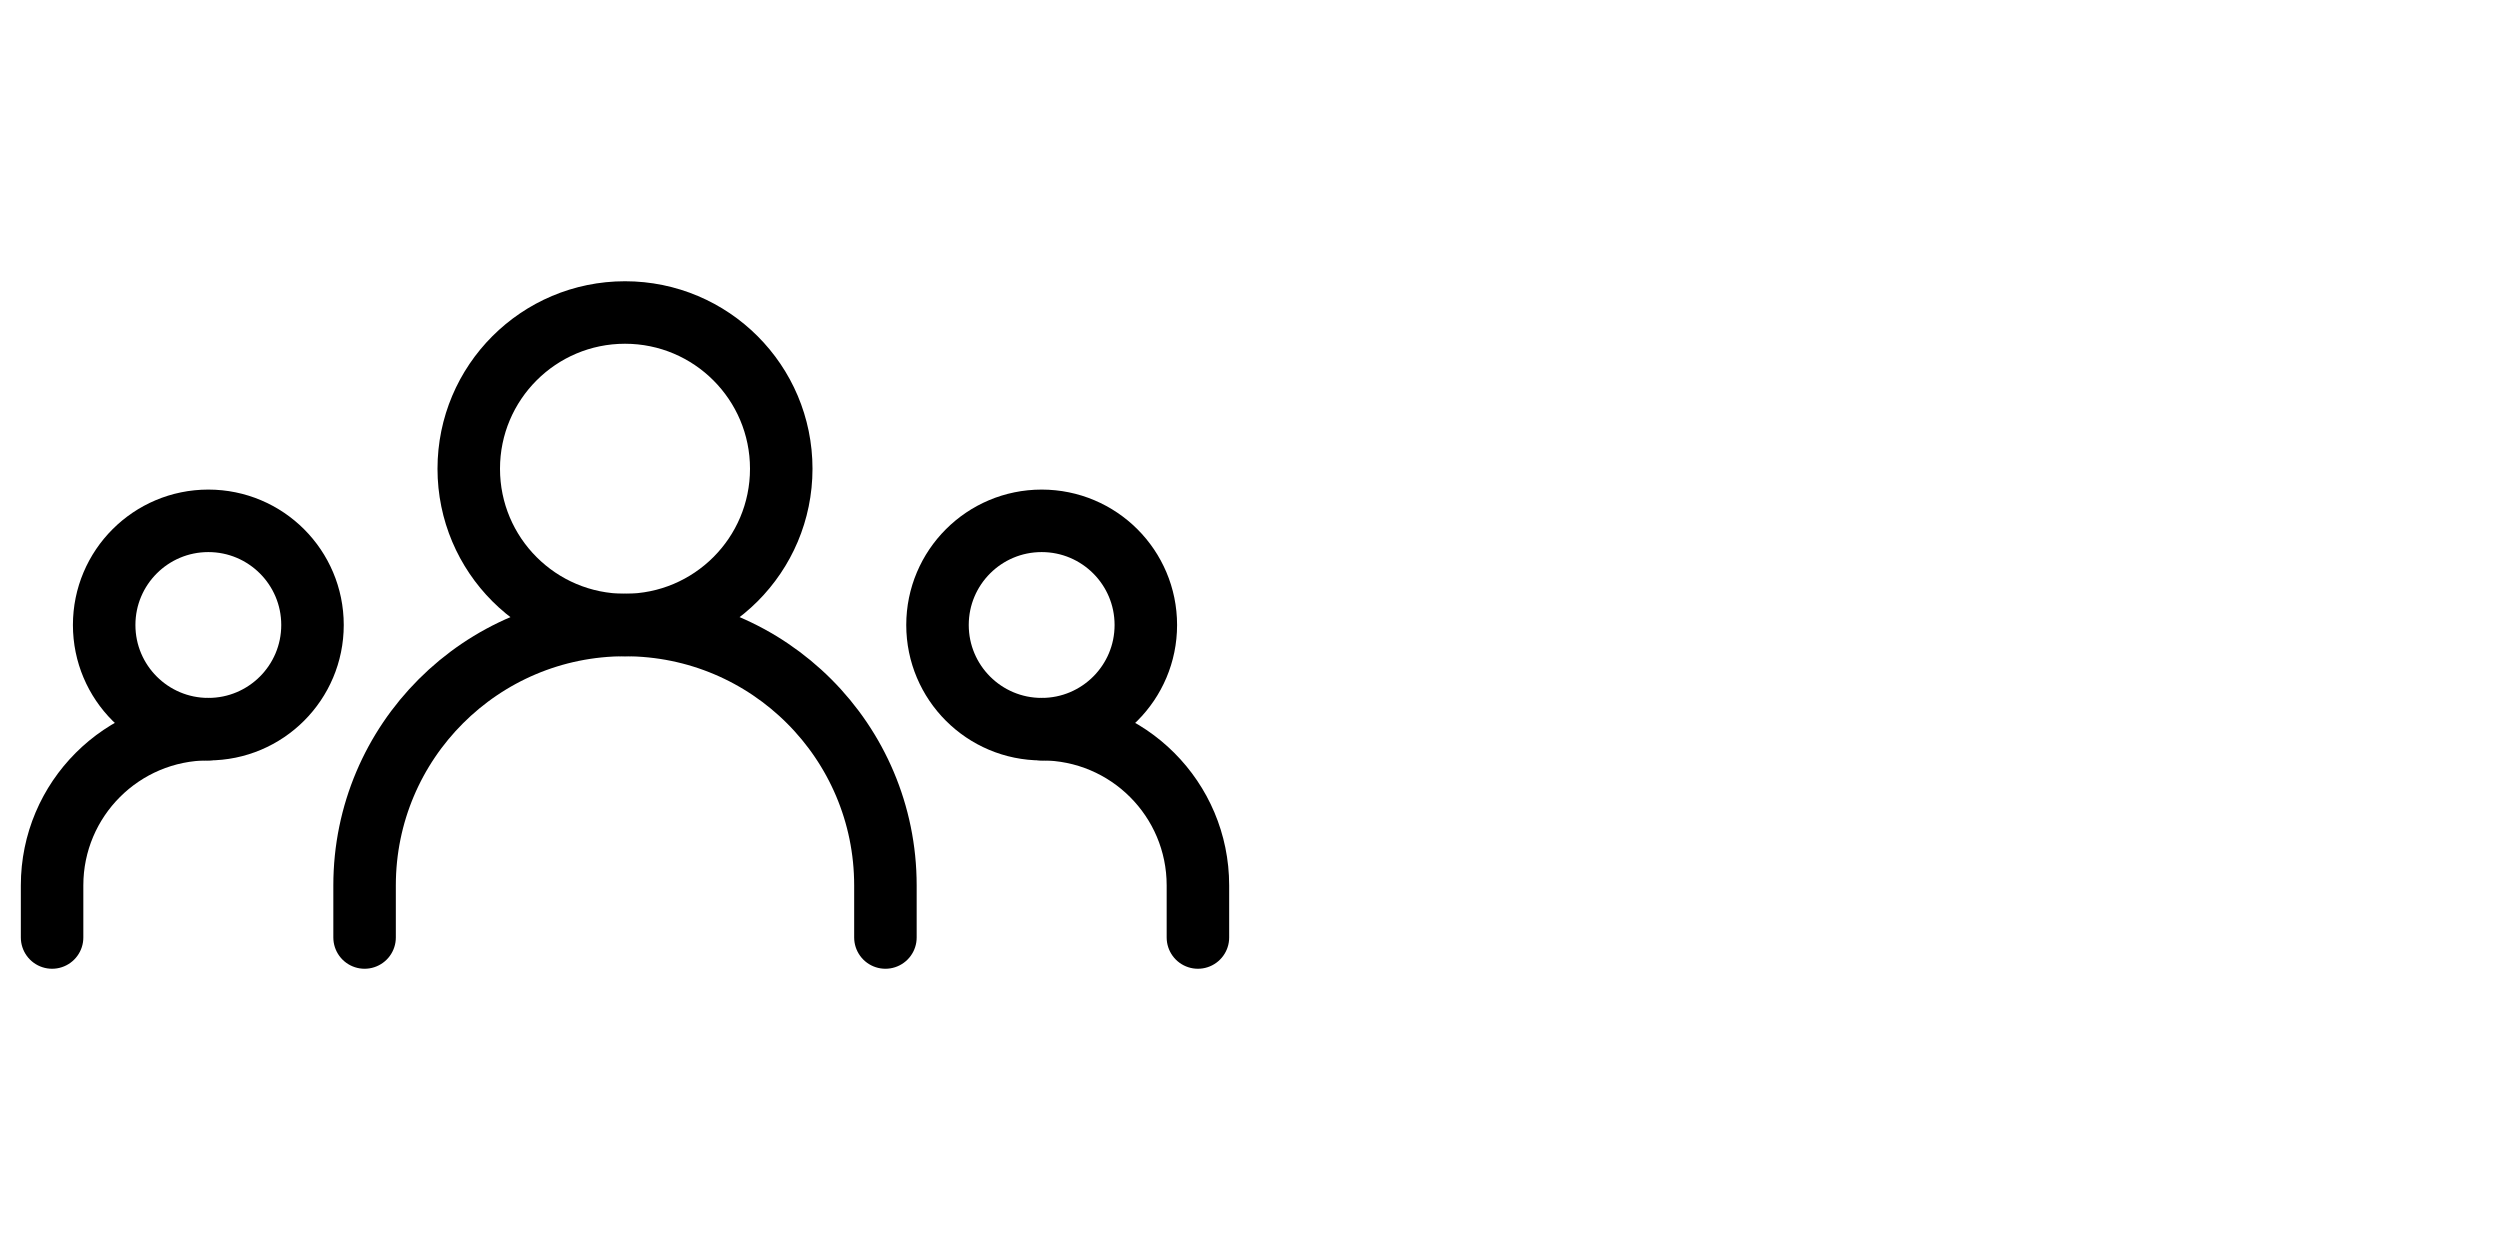
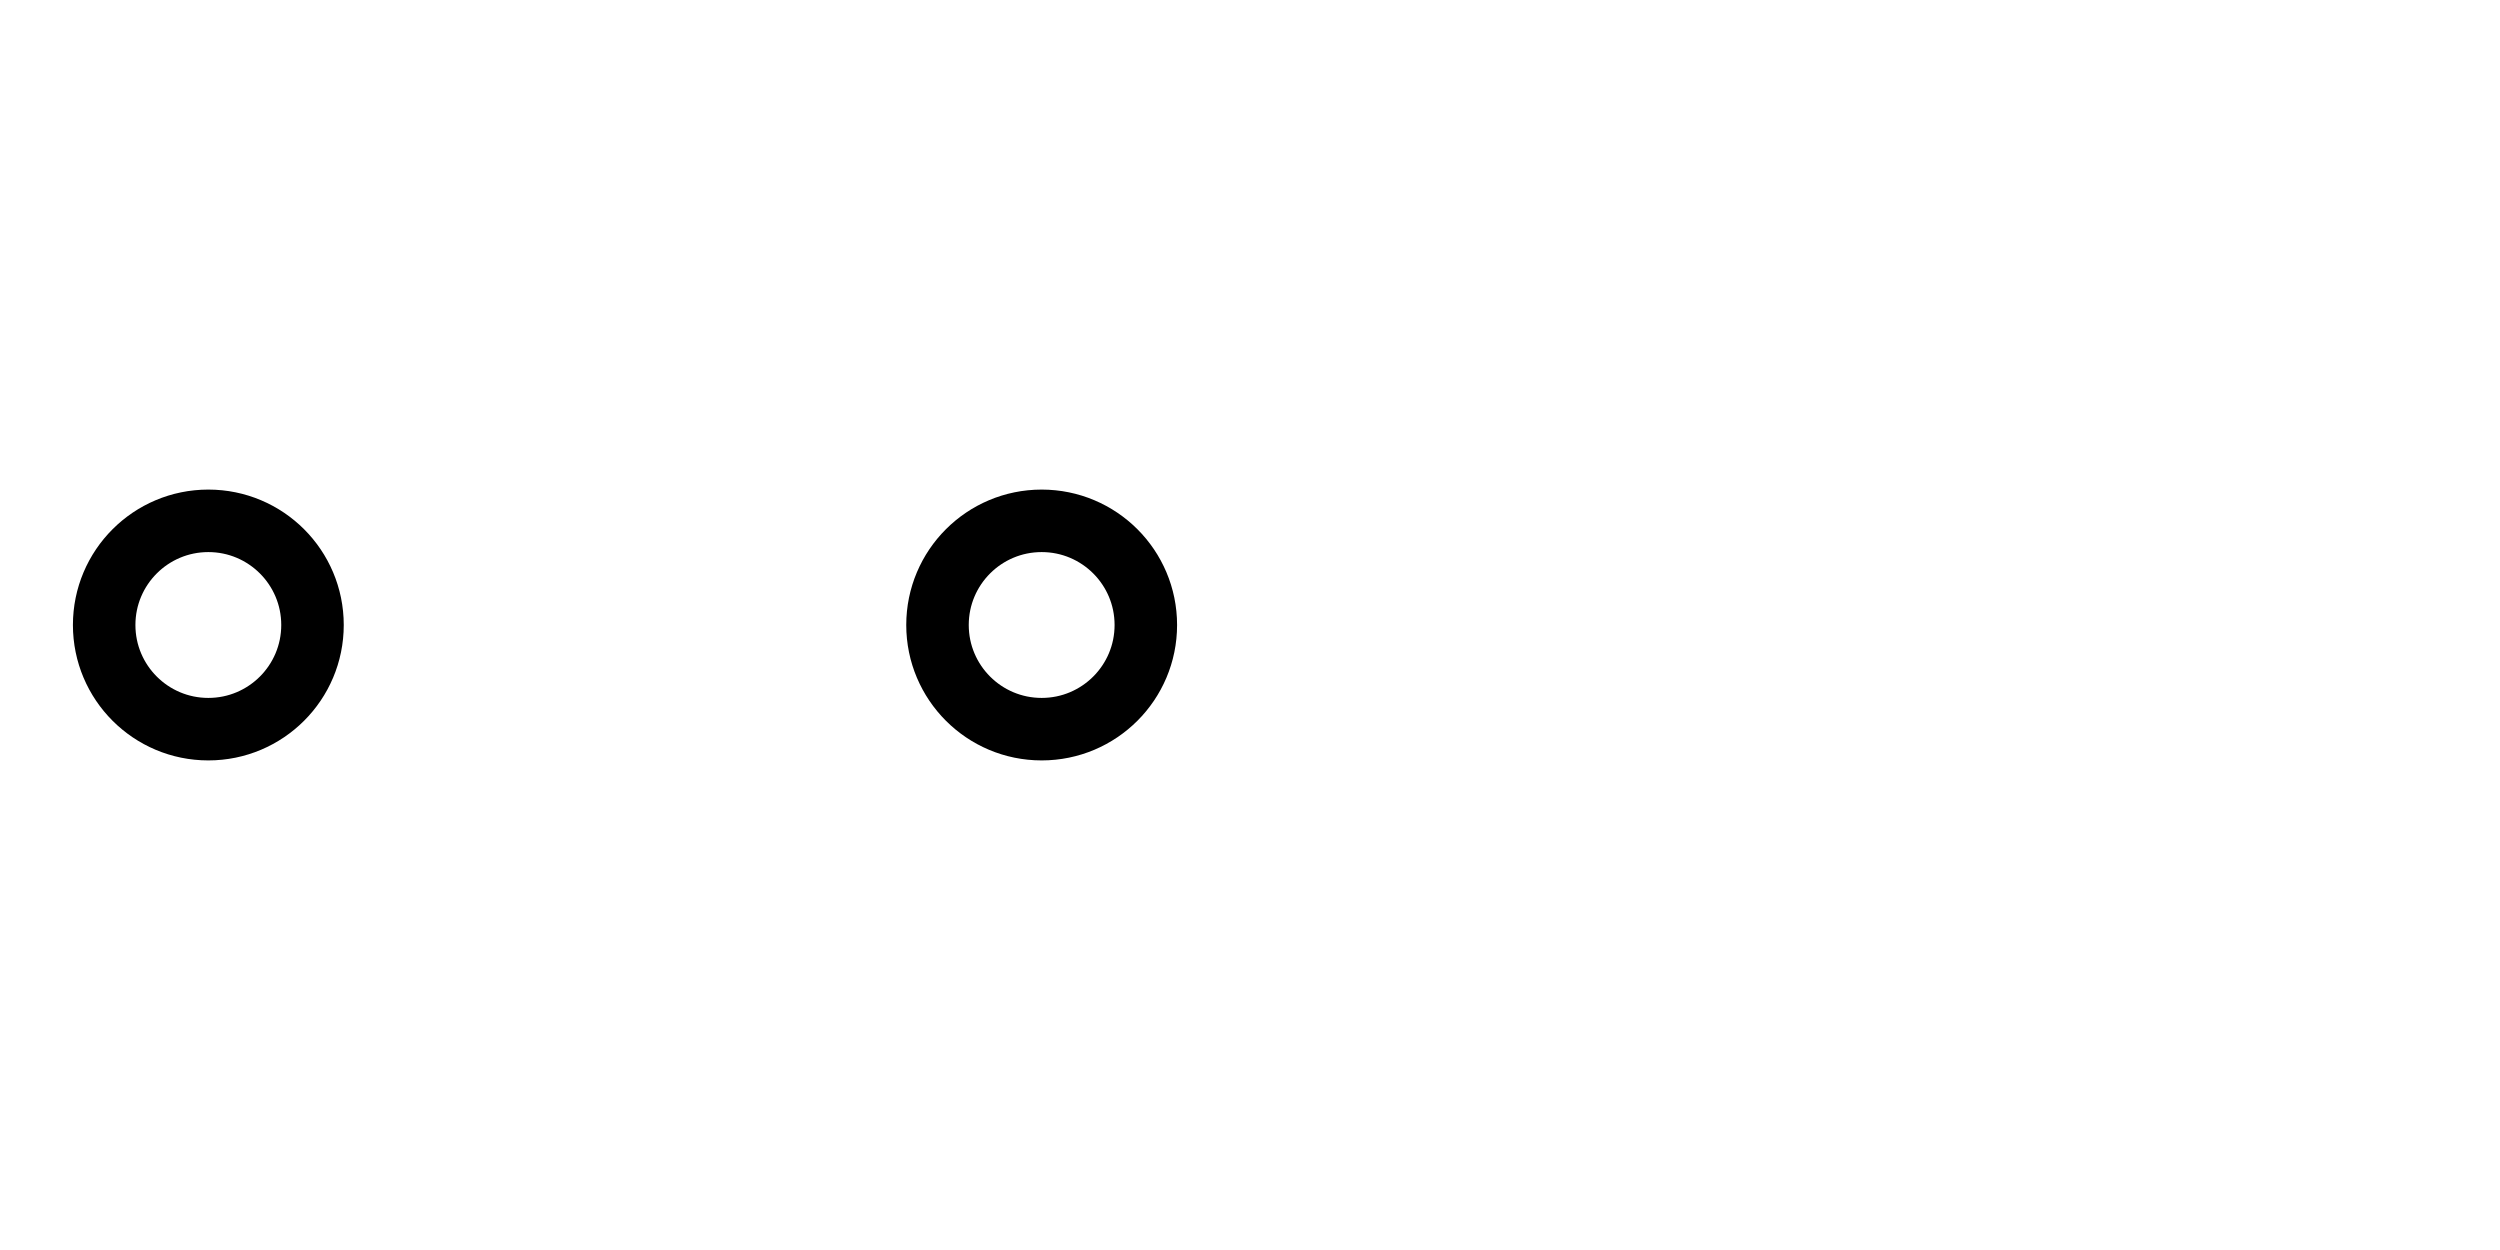
<svg xmlns="http://www.w3.org/2000/svg" width="60" height="30" viewBox="0 0 60 30" fill="none">
-   <path d="M8.75 22.5V21.25C8.75 17.798 11.548 15 15 15C18.452 15 21.25 17.798 21.25 21.25V22.5" stroke="black" stroke-width="1.5" stroke-linecap="round" stroke-linejoin="round" />
-   <path d="M1.25 22.5V21.25C1.25 19.179 2.929 17.5 5 17.5" stroke="black" stroke-width="1.5" stroke-linecap="round" stroke-linejoin="round" />
-   <path d="M28.75 22.5V21.25C28.75 19.179 27.071 17.5 25 17.5" stroke="black" stroke-width="1.5" stroke-linecap="round" stroke-linejoin="round" />
-   <path d="M15 15C17.071 15 18.75 13.321 18.75 11.25C18.75 9.179 17.071 7.5 15 7.5C12.929 7.5 11.25 9.179 11.25 11.25C11.25 13.321 12.929 15 15 15Z" stroke="black" stroke-width="1.5" stroke-linecap="round" stroke-linejoin="round" />
  <path d="M5 17.5C6.381 17.5 7.5 16.381 7.5 15C7.5 13.619 6.381 12.5 5 12.5C3.619 12.5 2.5 13.619 2.5 15C2.5 16.381 3.619 17.5 5 17.5Z" stroke="black" stroke-width="1.5" stroke-linecap="round" stroke-linejoin="round" />
  <path d="M25 17.5C26.381 17.5 27.5 16.381 27.5 15C27.5 13.619 26.381 12.5 25 12.5C23.619 12.5 22.5 13.619 22.5 15C22.5 16.381 23.619 17.5 25 17.5Z" stroke="black" stroke-width="1.5" stroke-linecap="round" stroke-linejoin="round" />
</svg>